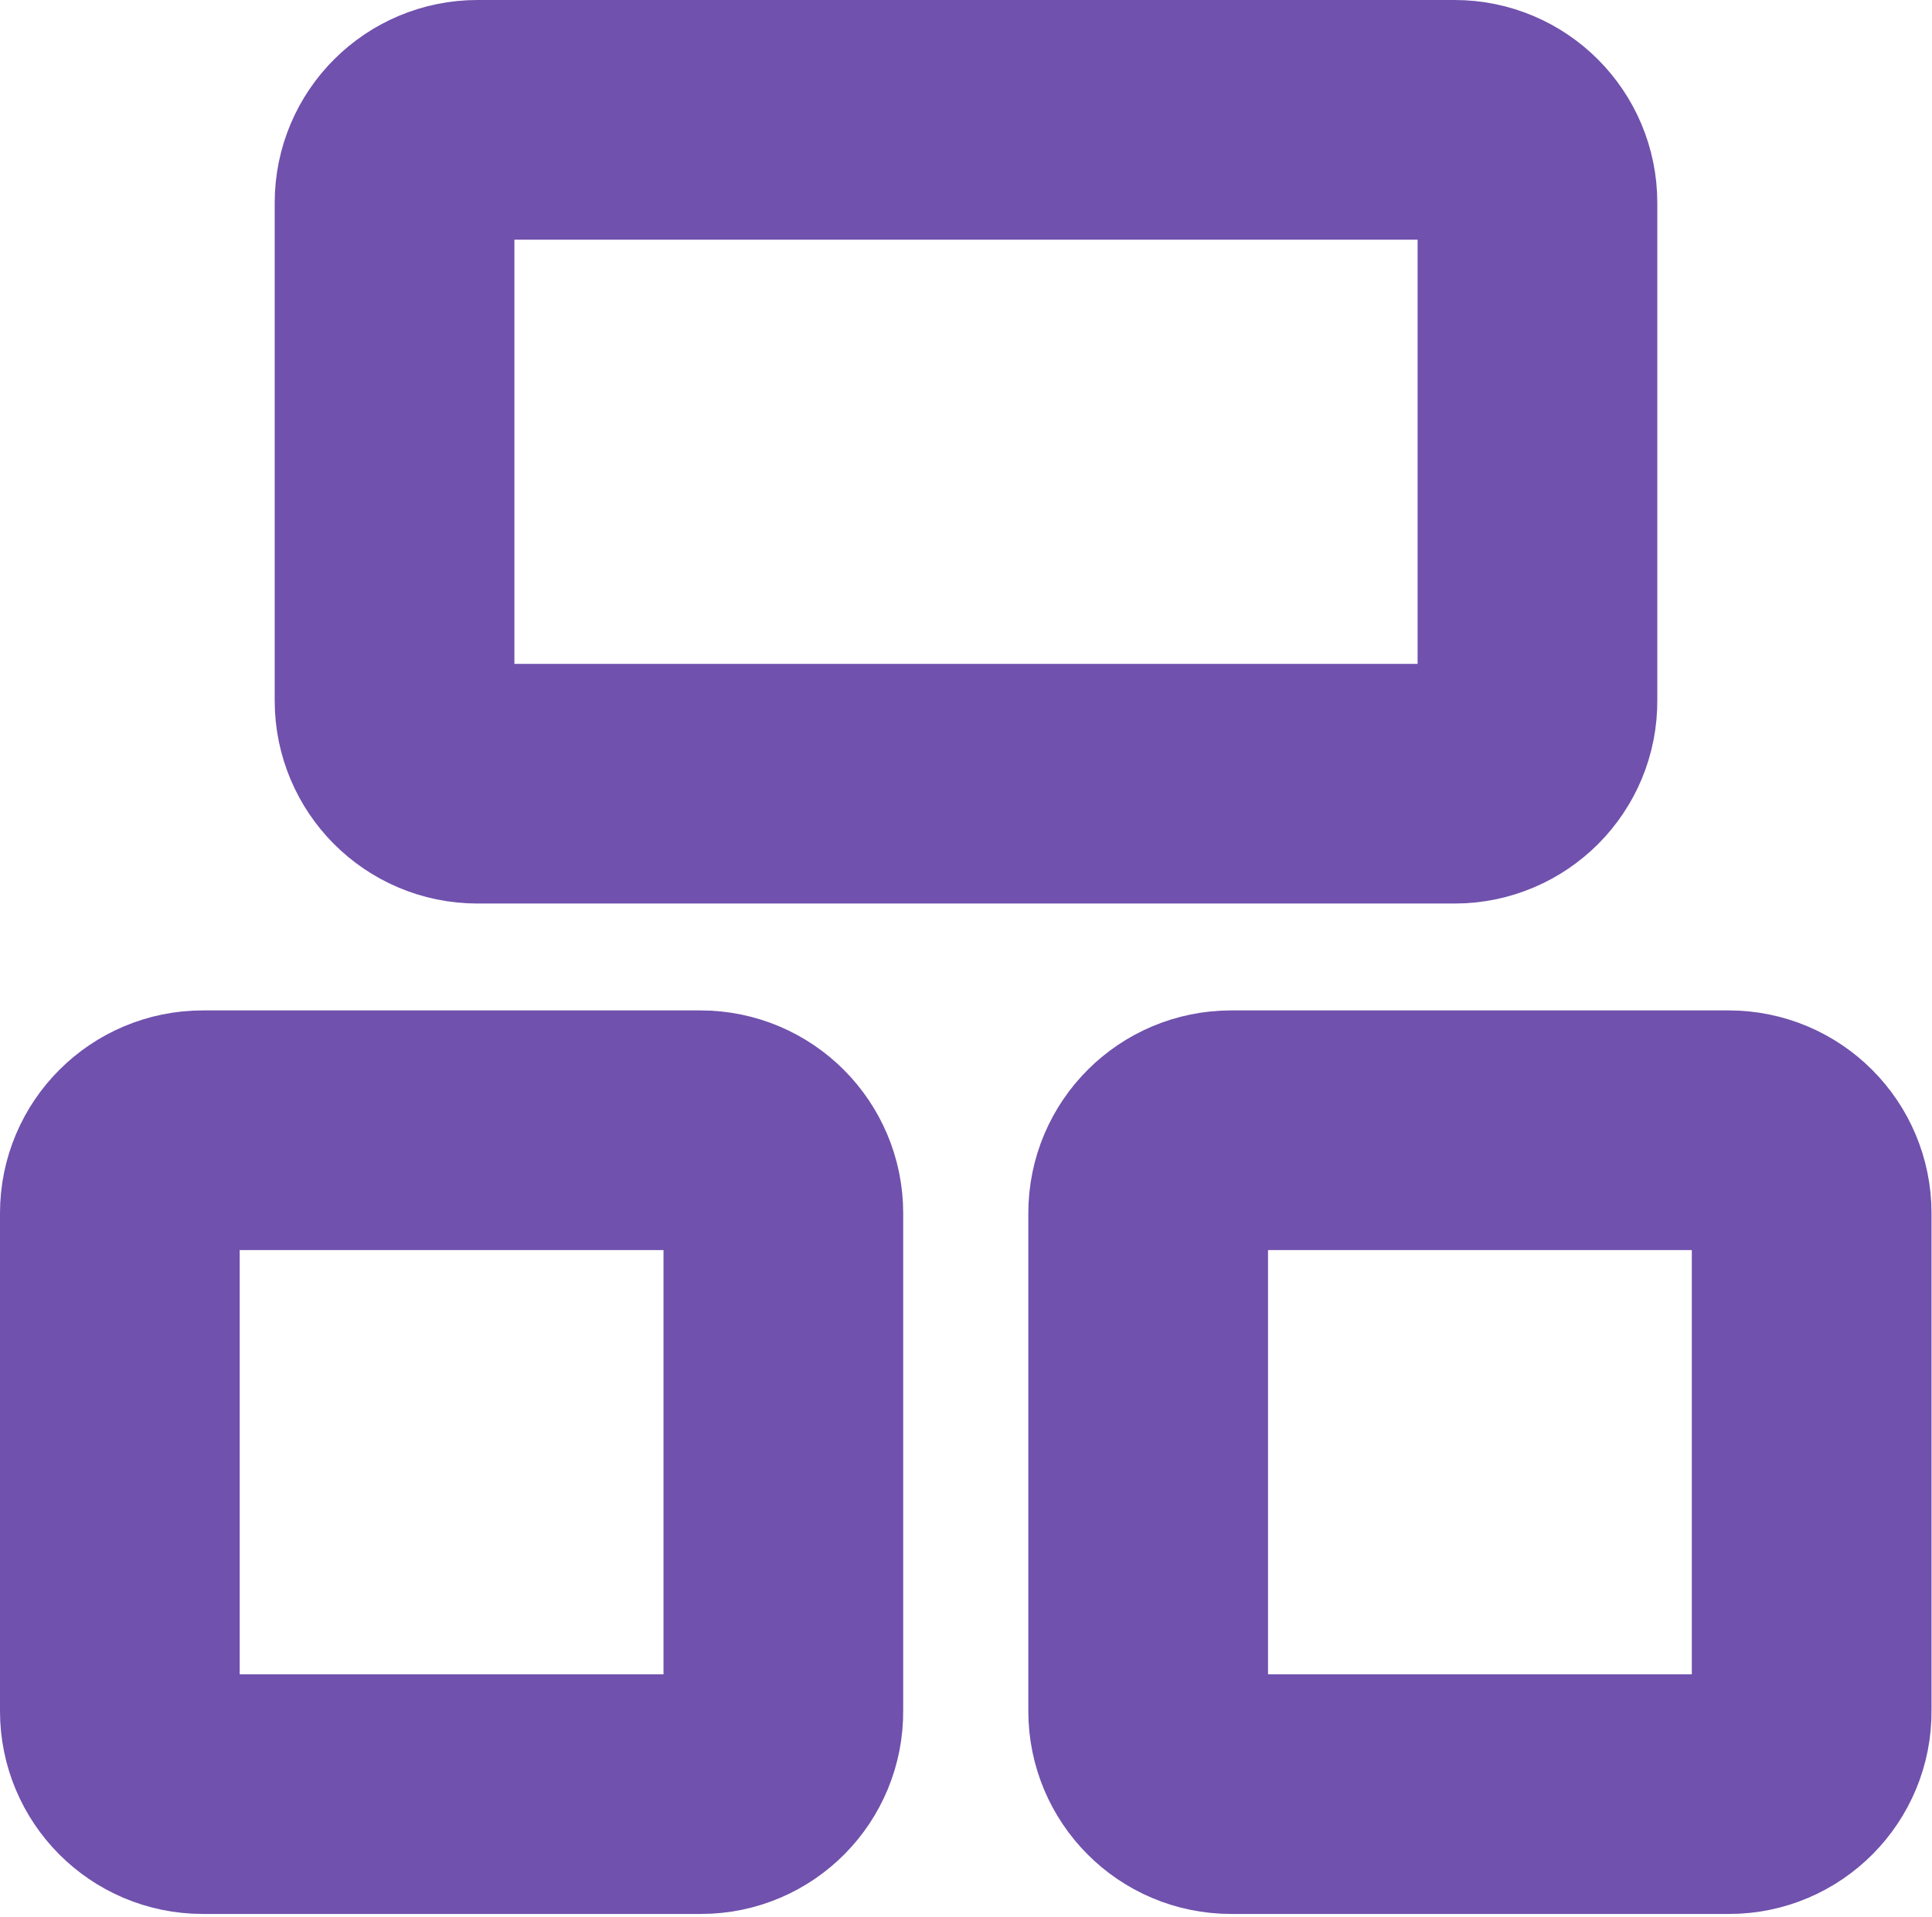
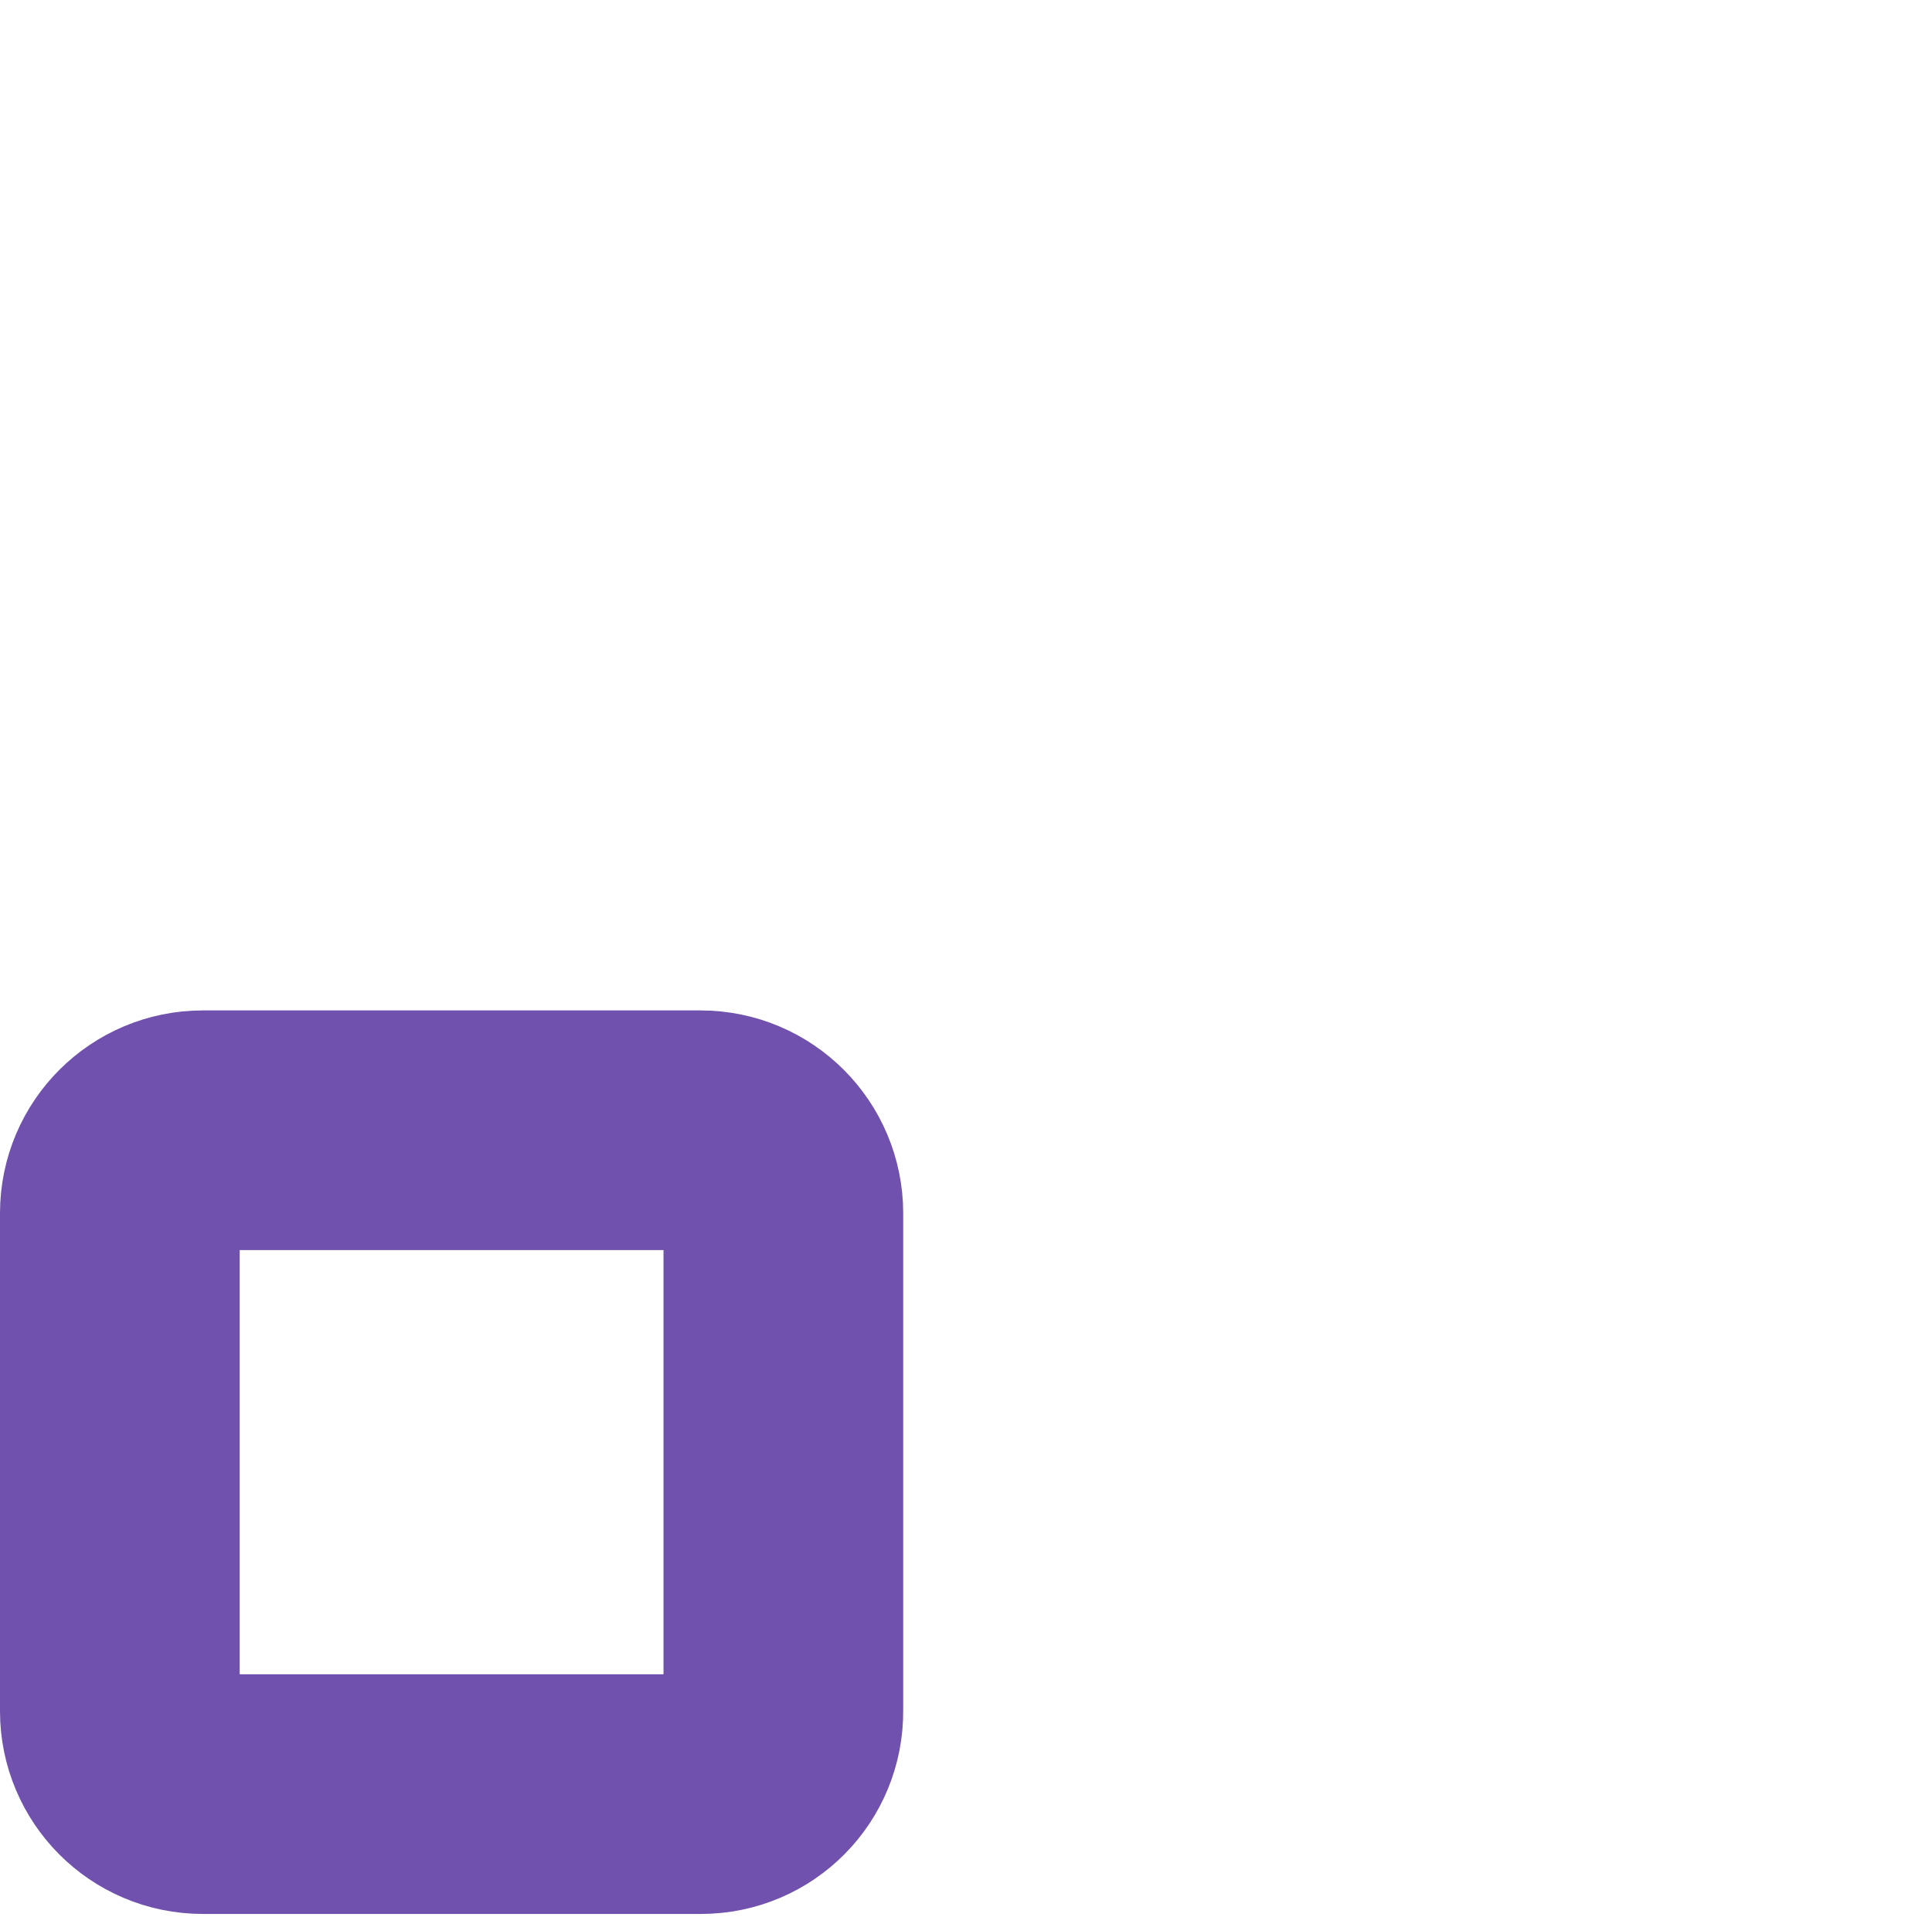
<svg xmlns="http://www.w3.org/2000/svg" width="403" height="400" viewBox="0 0 403 400" fill="none">
-   <path d="M303.4 163.5H99.6C90 163.5 82.3 155.7 82.3 146.2V42.3C82.3 32.7 90.1 25 99.6 25H303.4C313 25 320.7 32.8 320.7 42.3V146.1C320.8 155.7 313 163.5 303.4 163.5Z" stroke="#7051AD" stroke-width="50" stroke-miterlimit="10" />
  <path d="M146.2 374.3H42.3C32.7 374.3 25 366.5 25 357V253.1C25 243.5 32.8 235.8 42.3 235.8H146.1C155.7 235.8 163.4 243.6 163.4 253.1V356.9C163.5 366.5 155.8 374.3 146.2 374.3Z" stroke="#7051AD" stroke-width="50" stroke-miterlimit="10" />
-   <path d="M360.7 374.3H256.8C247.2 374.3 239.5 366.5 239.5 357V253.1C239.5 243.5 247.3 235.8 256.8 235.8H360.6C370.2 235.8 377.9 243.6 377.9 253.1V356.9C378 366.5 370.2 374.3 360.7 374.3Z" stroke="#7051AD" stroke-width="50" stroke-miterlimit="10" />
</svg>